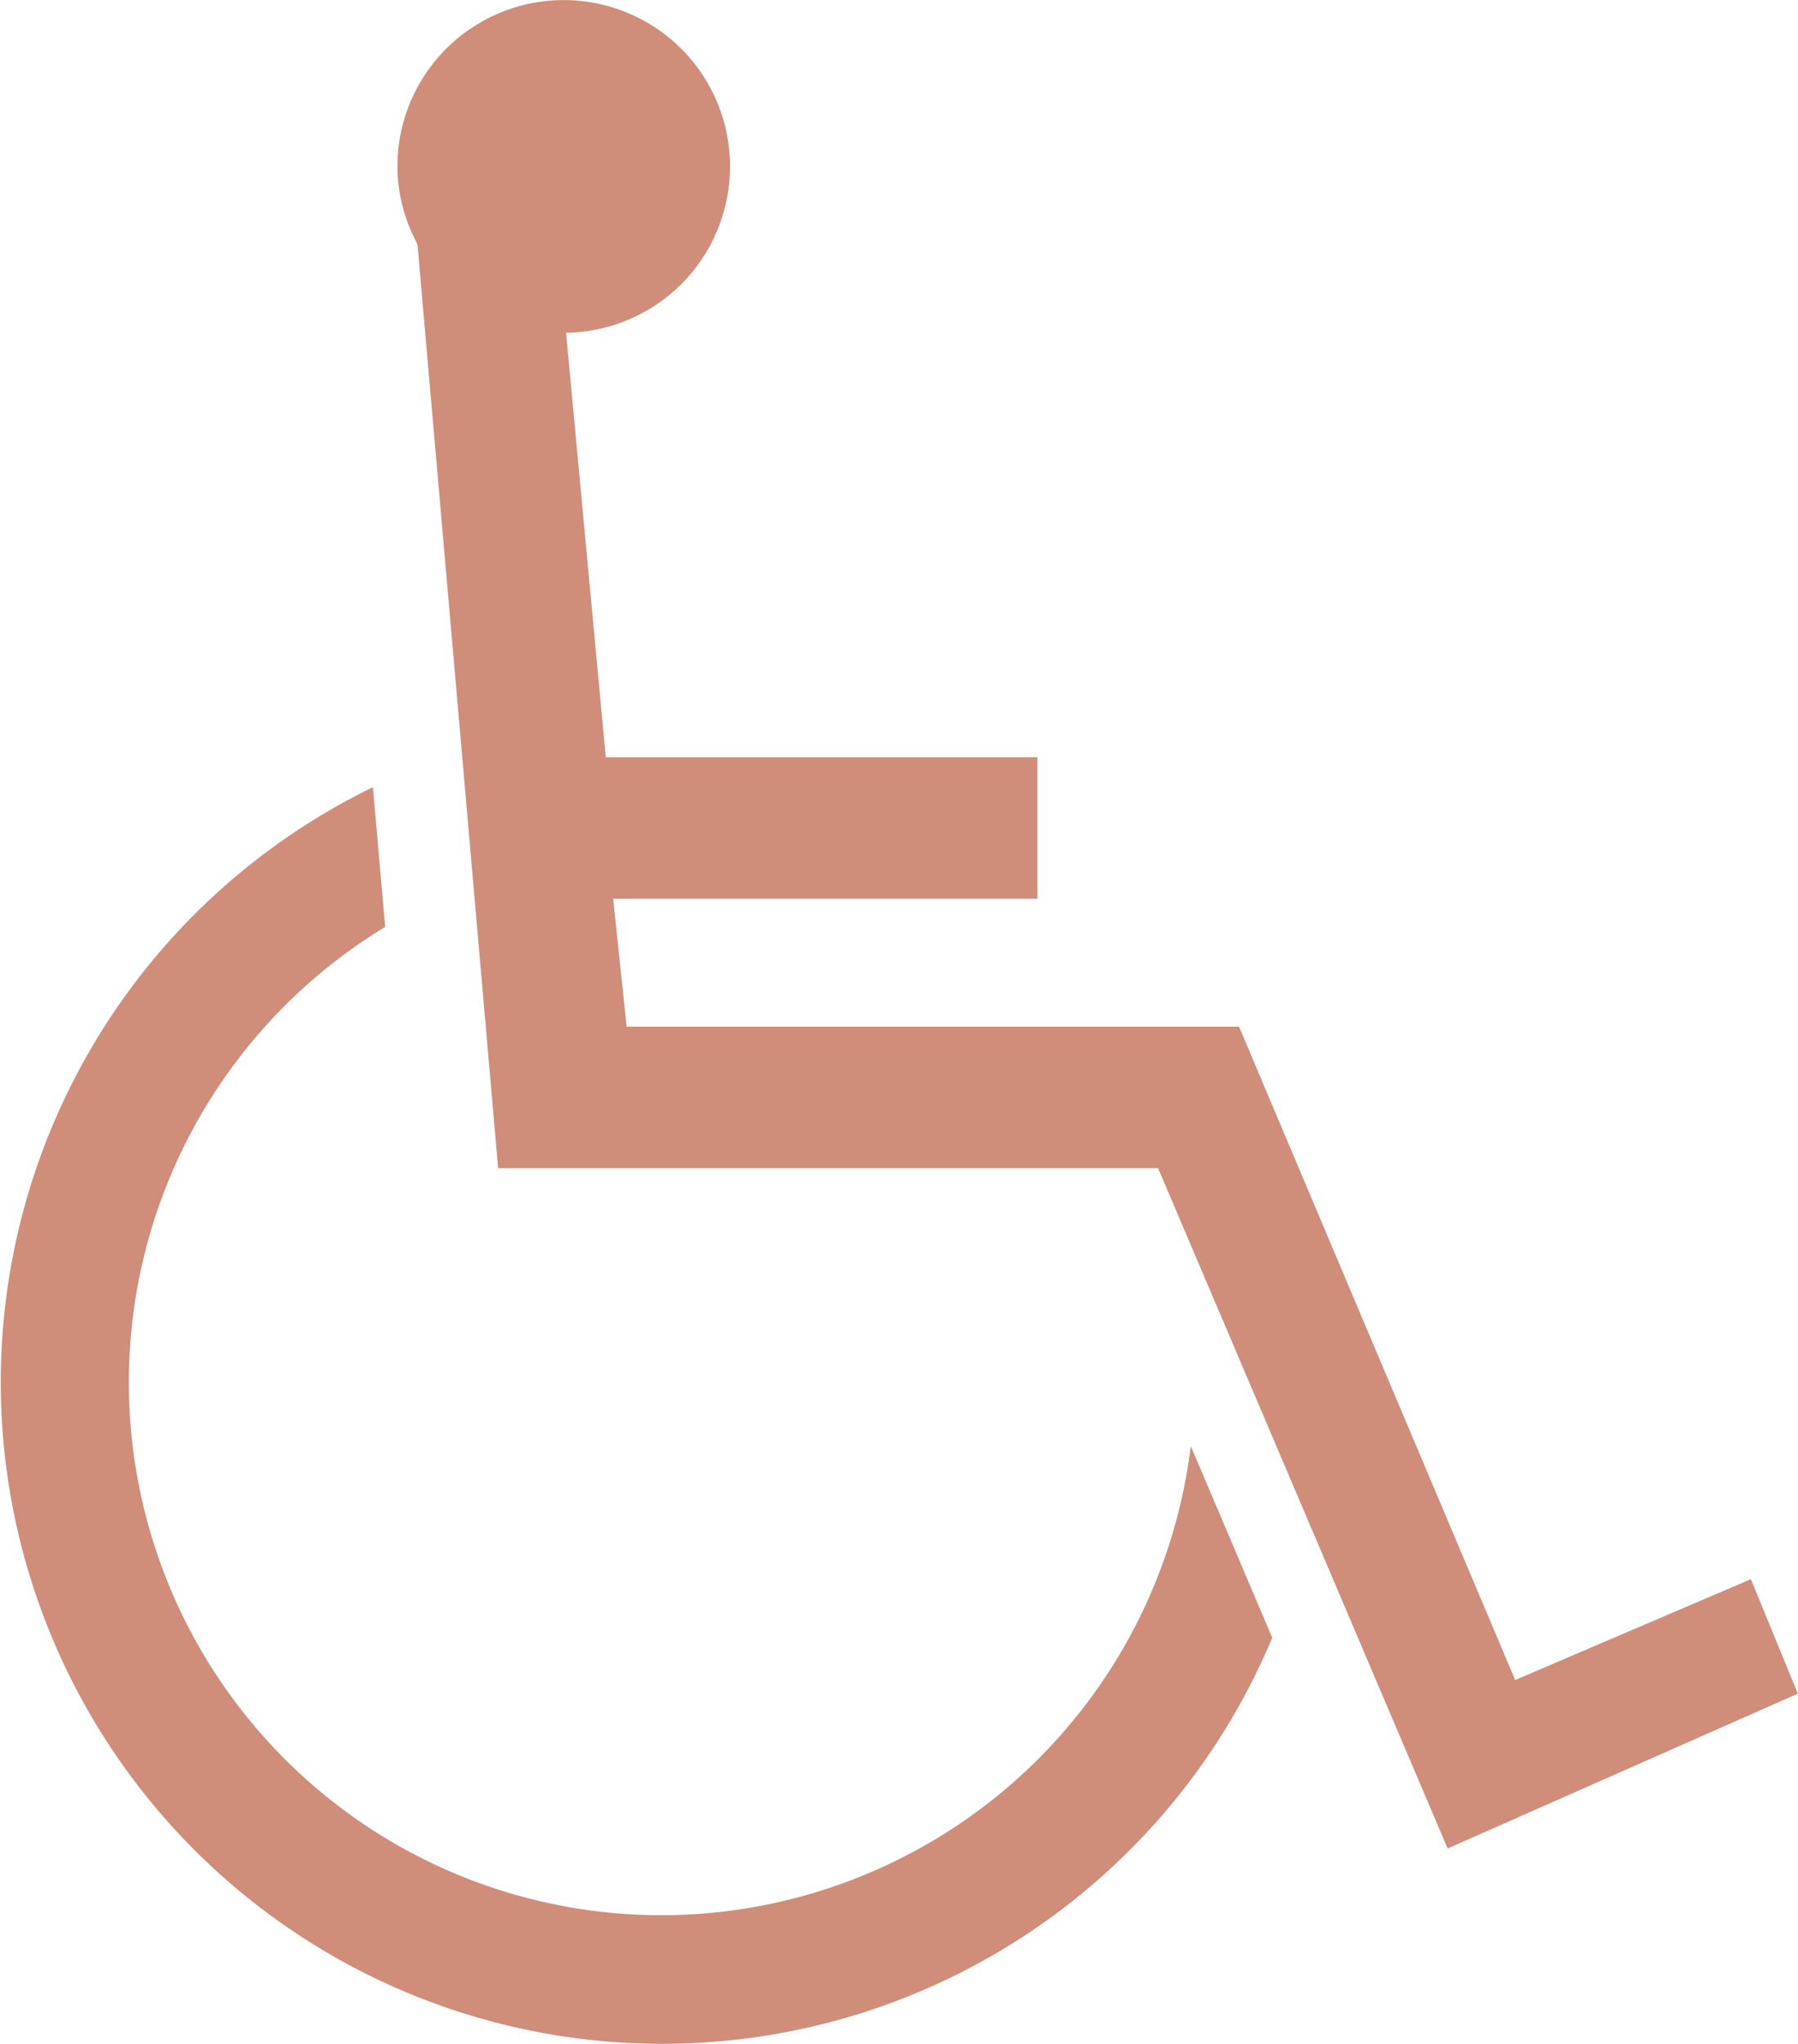
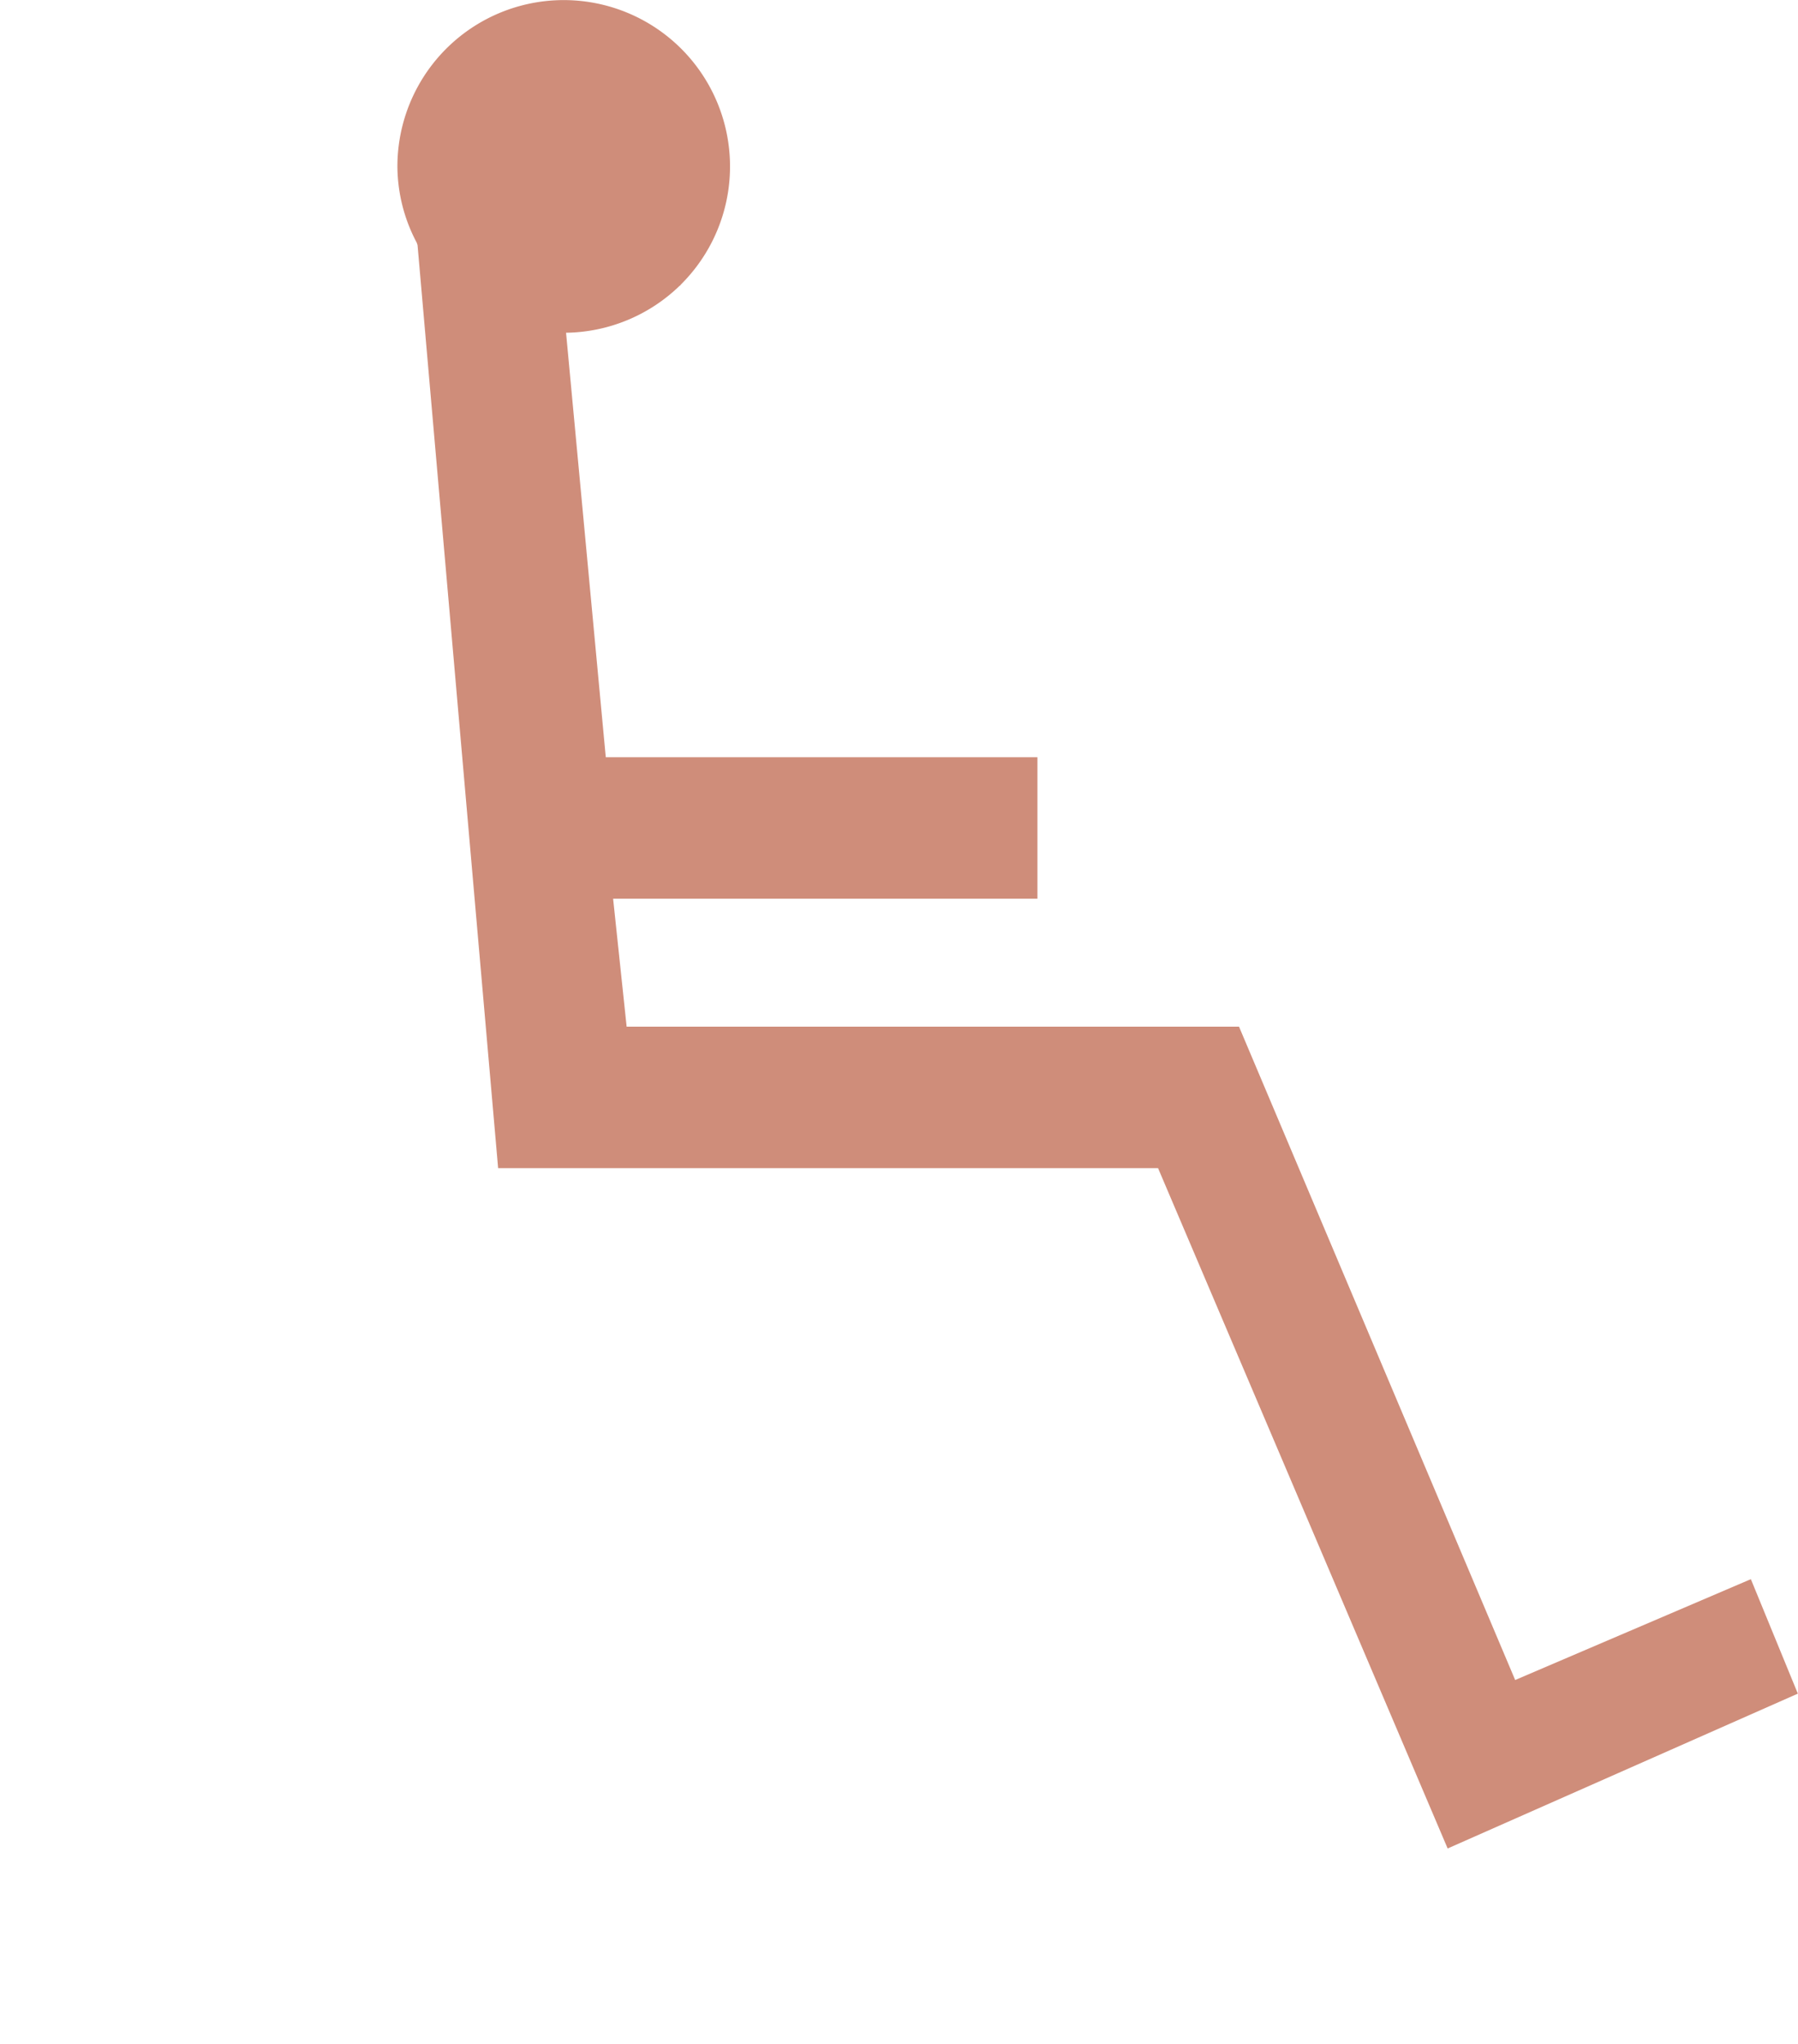
<svg xmlns="http://www.w3.org/2000/svg" id="グループ_55" data-name="グループ 55" width="22.314" height="25.356" viewBox="0 0 22.314 25.356">
  <path id="パス_32" data-name="パス 32" d="M574.94,6517.581l-2.925,1.251-3.427-8.105h-7.6l-.168-1.588h5.266v-1.755h-5.357l-.493-5.266,0,0a2.066,2.066,0,0,0,1.412-.585h.005l.006-.011a2.064,2.064,0,1,0-3.516-1.468,2.037,2.037,0,0,0,.24.947l.01.031,1,11.45h8.19l3.594,8.44,4.346-1.921Z" transform="translate(-553.211 -6497.99)" fill="#cf8d7a" />
  <g id="グループ_54" data-name="グループ 54" transform="translate(0 9.766)">
-     <path id="パス_33" data-name="パス 33" d="M560.474,6523.634a6.61,6.61,0,0,1-3.434-12.261l-.152-1.733a8.208,8.208,0,1,0,11.161,10.551l-1.011-2.377A6.623,6.623,0,0,1,560.474,6523.634Z" transform="translate(-552.26 -6509.64)" fill="#cf8d7a" />
-   </g>
+     </g>
</svg>